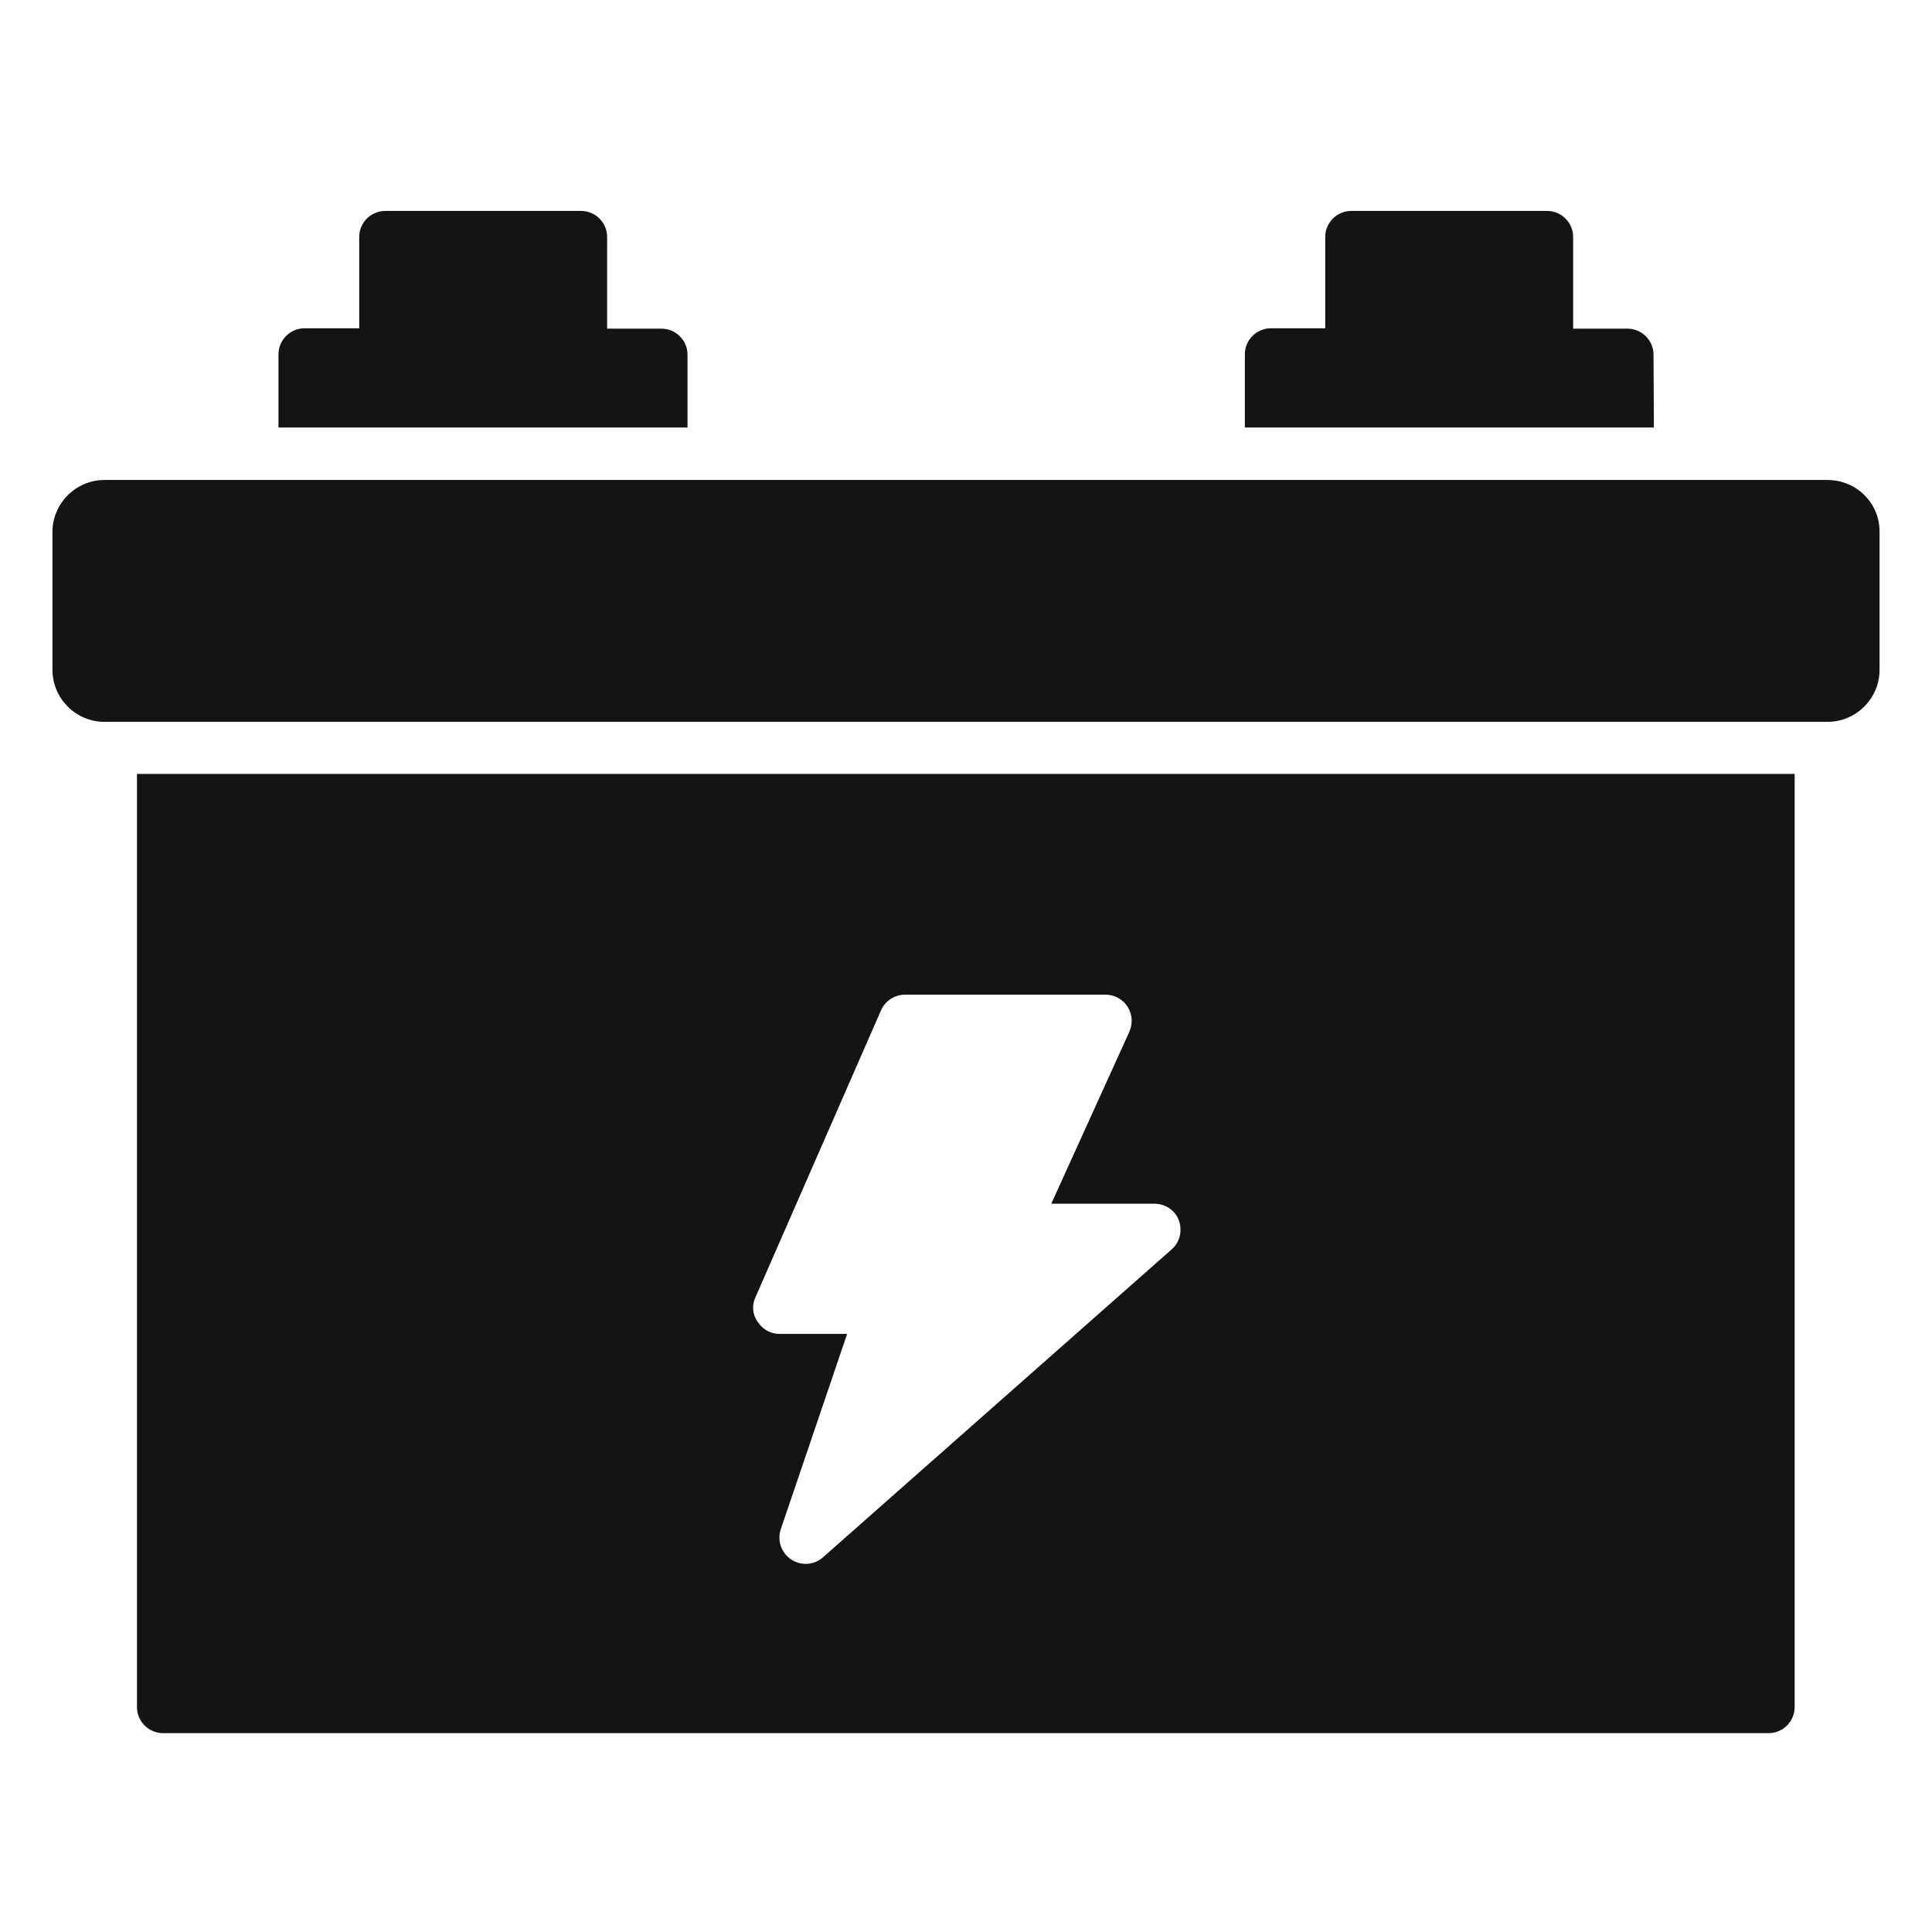
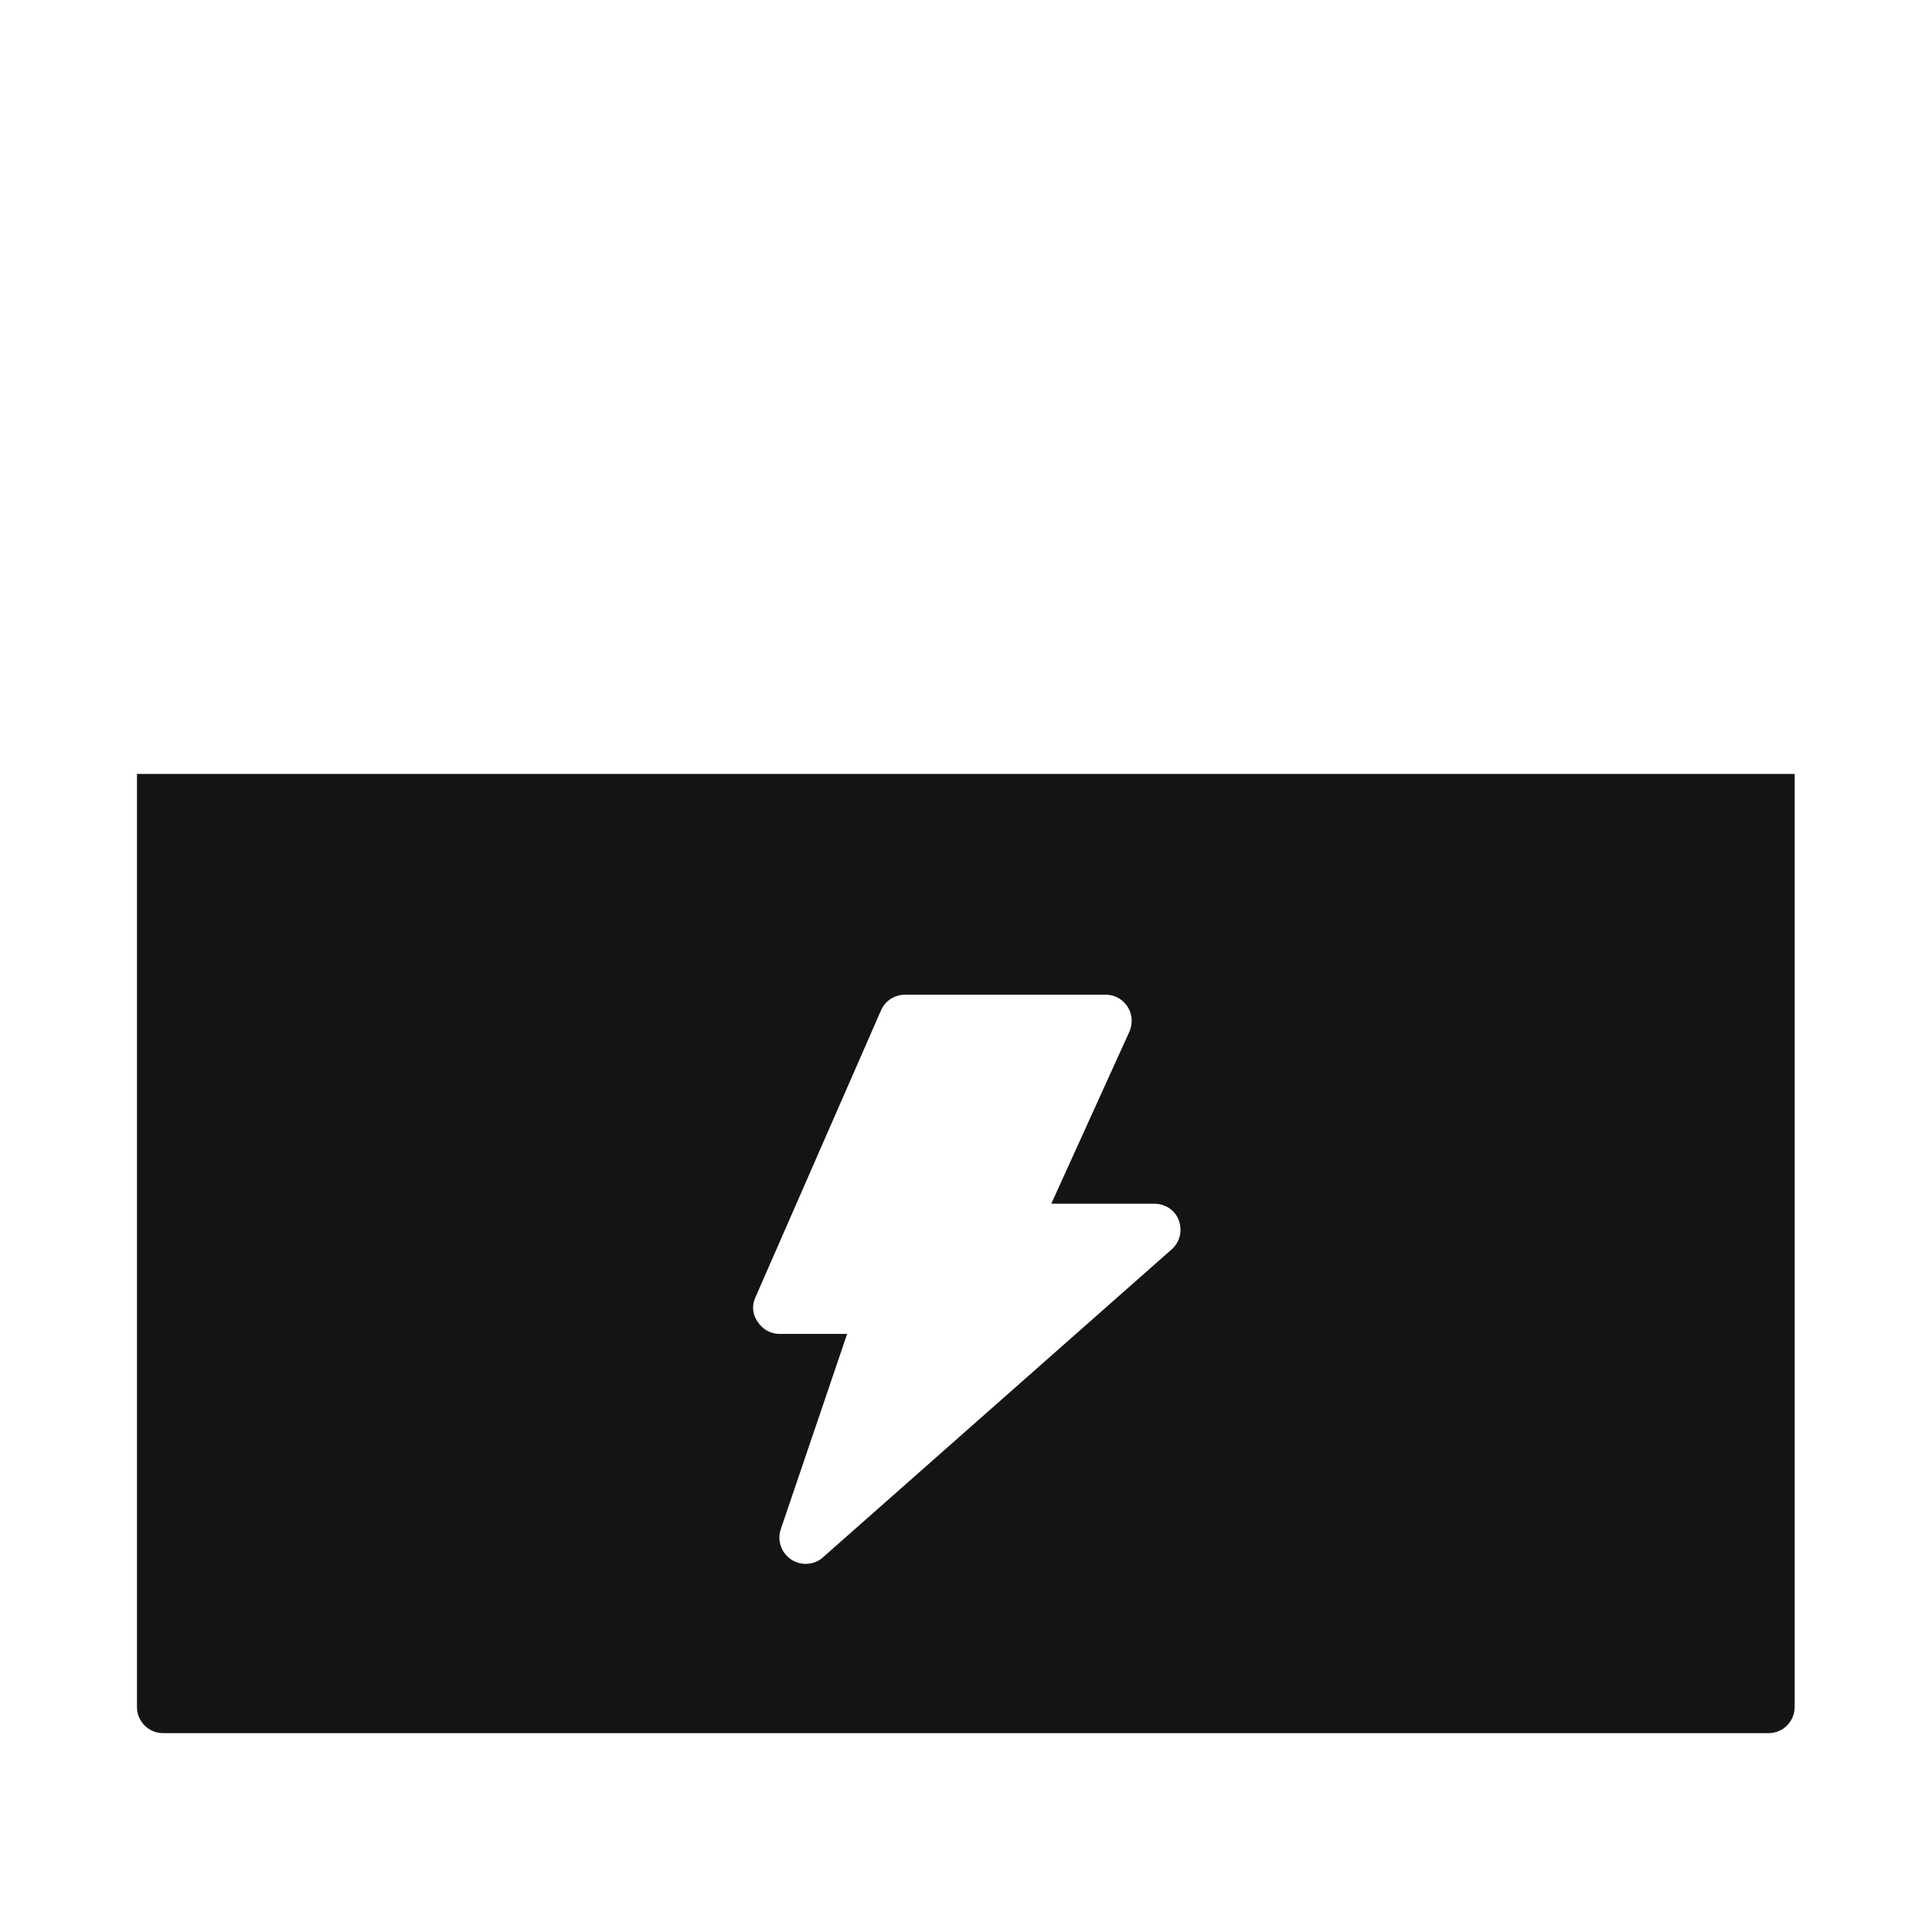
<svg xmlns="http://www.w3.org/2000/svg" version="1.1" id="Icons" x="0px" y="0px" viewBox="0 0 512 512" style="enable-background:new 0 0 512 512;" xml:space="preserve">
  <style type="text/css">
	.st0{fill:#141414;}
</style>
-   <path class="st0" d="M484.3,127.2H27.7c-7.6,0-13.8,6.2-13.8,13.8v36.5c0,7.6,6.2,13.8,13.8,13.8h456.6c7.6,0,13.8-6.2,13.8-13.8  V141C498.2,133.4,492,127.2,484.3,127.2z" />
-   <path class="st0" d="M36.3,452.4c0,3.8,3.1,6.9,6.9,6.9h425.5c3.8,0,6.9-3.1,6.9-6.9V205.1H36.3V452.4z M200.2,343.8l33.3-76.1  c1.1-2.5,3.6-4.1,6.4-4.1H293c3.8,0,6.9,3.1,6.9,6.9c0,1-0.2,2-0.6,2.9L278.6,319h27.3c2.9,0,5.5,1.7,6.5,4.4c1,2.7,0.3,5.8-1.9,7.7  l-92.4,81.6c-2.3,2.1-5.8,2.3-8.4,0.6c-2.6-1.7-3.8-5-2.8-8l17.6-51.8h-17.9c-2.4,0-4.5-1.2-5.8-3.2  C199.4,348.4,199.2,345.9,200.2,343.8L200.2,343.8z" />
-   <path class="st0" d="M438.2,94c0-3.8-3.1-6.9-6.9-6.9h-14.4V62.8c0-3.8-3.1-6.9-6.9-6.9h-51.9c-3.8,0-6.9,3.1-6.9,6.9V87h-14.4  c-3.8,0-6.9,3.1-6.9,6.9v19.4h108.4L438.2,94z" />
-   <path class="st0" d="M182.2,94c0-3.8-3.1-6.9-6.9-6.9h-14.4V62.8c0-3.8-3.1-6.9-6.9-6.9h-51.9c-3.8,0-6.9,3.1-6.9,6.9V87H80.7  c-3.8,0-6.9,3.1-6.9,6.9v19.4h108.4V94z" />
+   <path class="st0" d="M36.3,452.4c0,3.8,3.1,6.9,6.9,6.9h425.5c3.8,0,6.9-3.1,6.9-6.9V205.1H36.3V452.4z M200.2,343.8l33.3-76.1  c1.1-2.5,3.6-4.1,6.4-4.1H293c3.8,0,6.9,3.1,6.9,6.9c0,1-0.2,2-0.6,2.9L278.6,319h27.3c2.9,0,5.5,1.7,6.5,4.4c1,2.7,0.3,5.8-1.9,7.7  l-92.4,81.6c-2.3,2.1-5.8,2.3-8.4,0.6c-2.6-1.7-3.8-5-2.8-8l17.6-51.8h-17.9c-2.4,0-4.5-1.2-5.8-3.2  C199.4,348.4,199.2,345.9,200.2,343.8z" />
</svg>